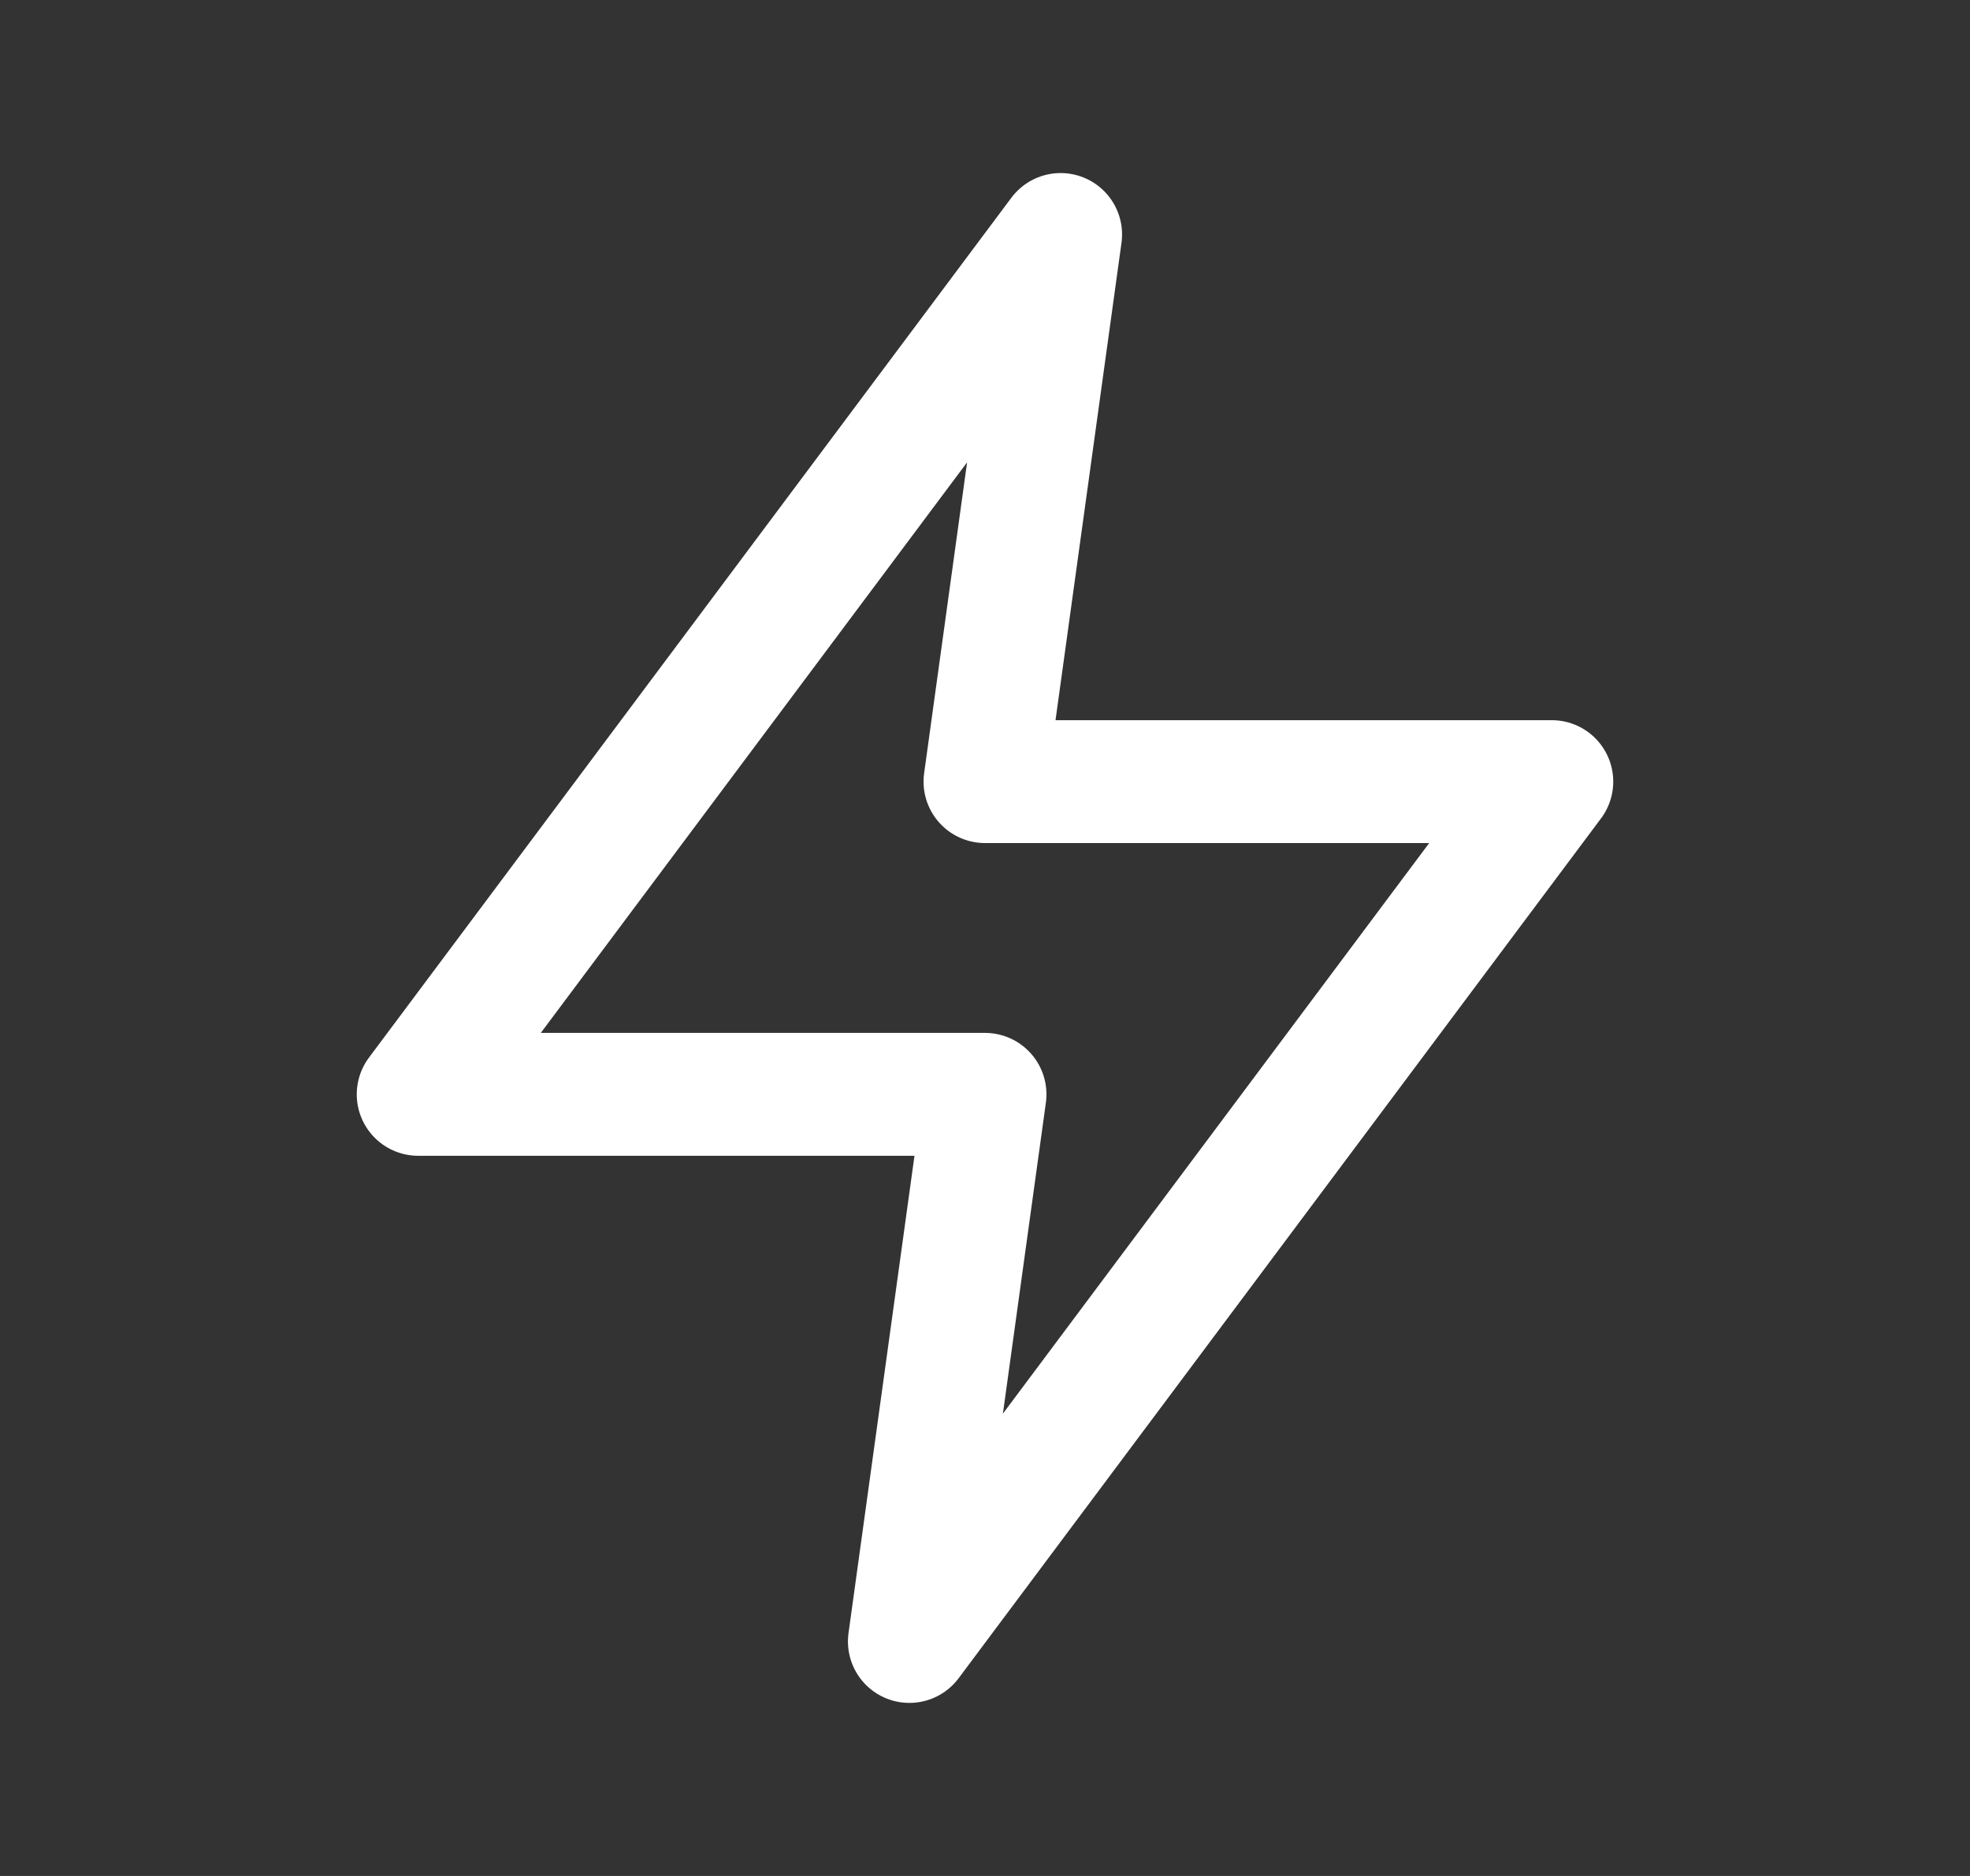
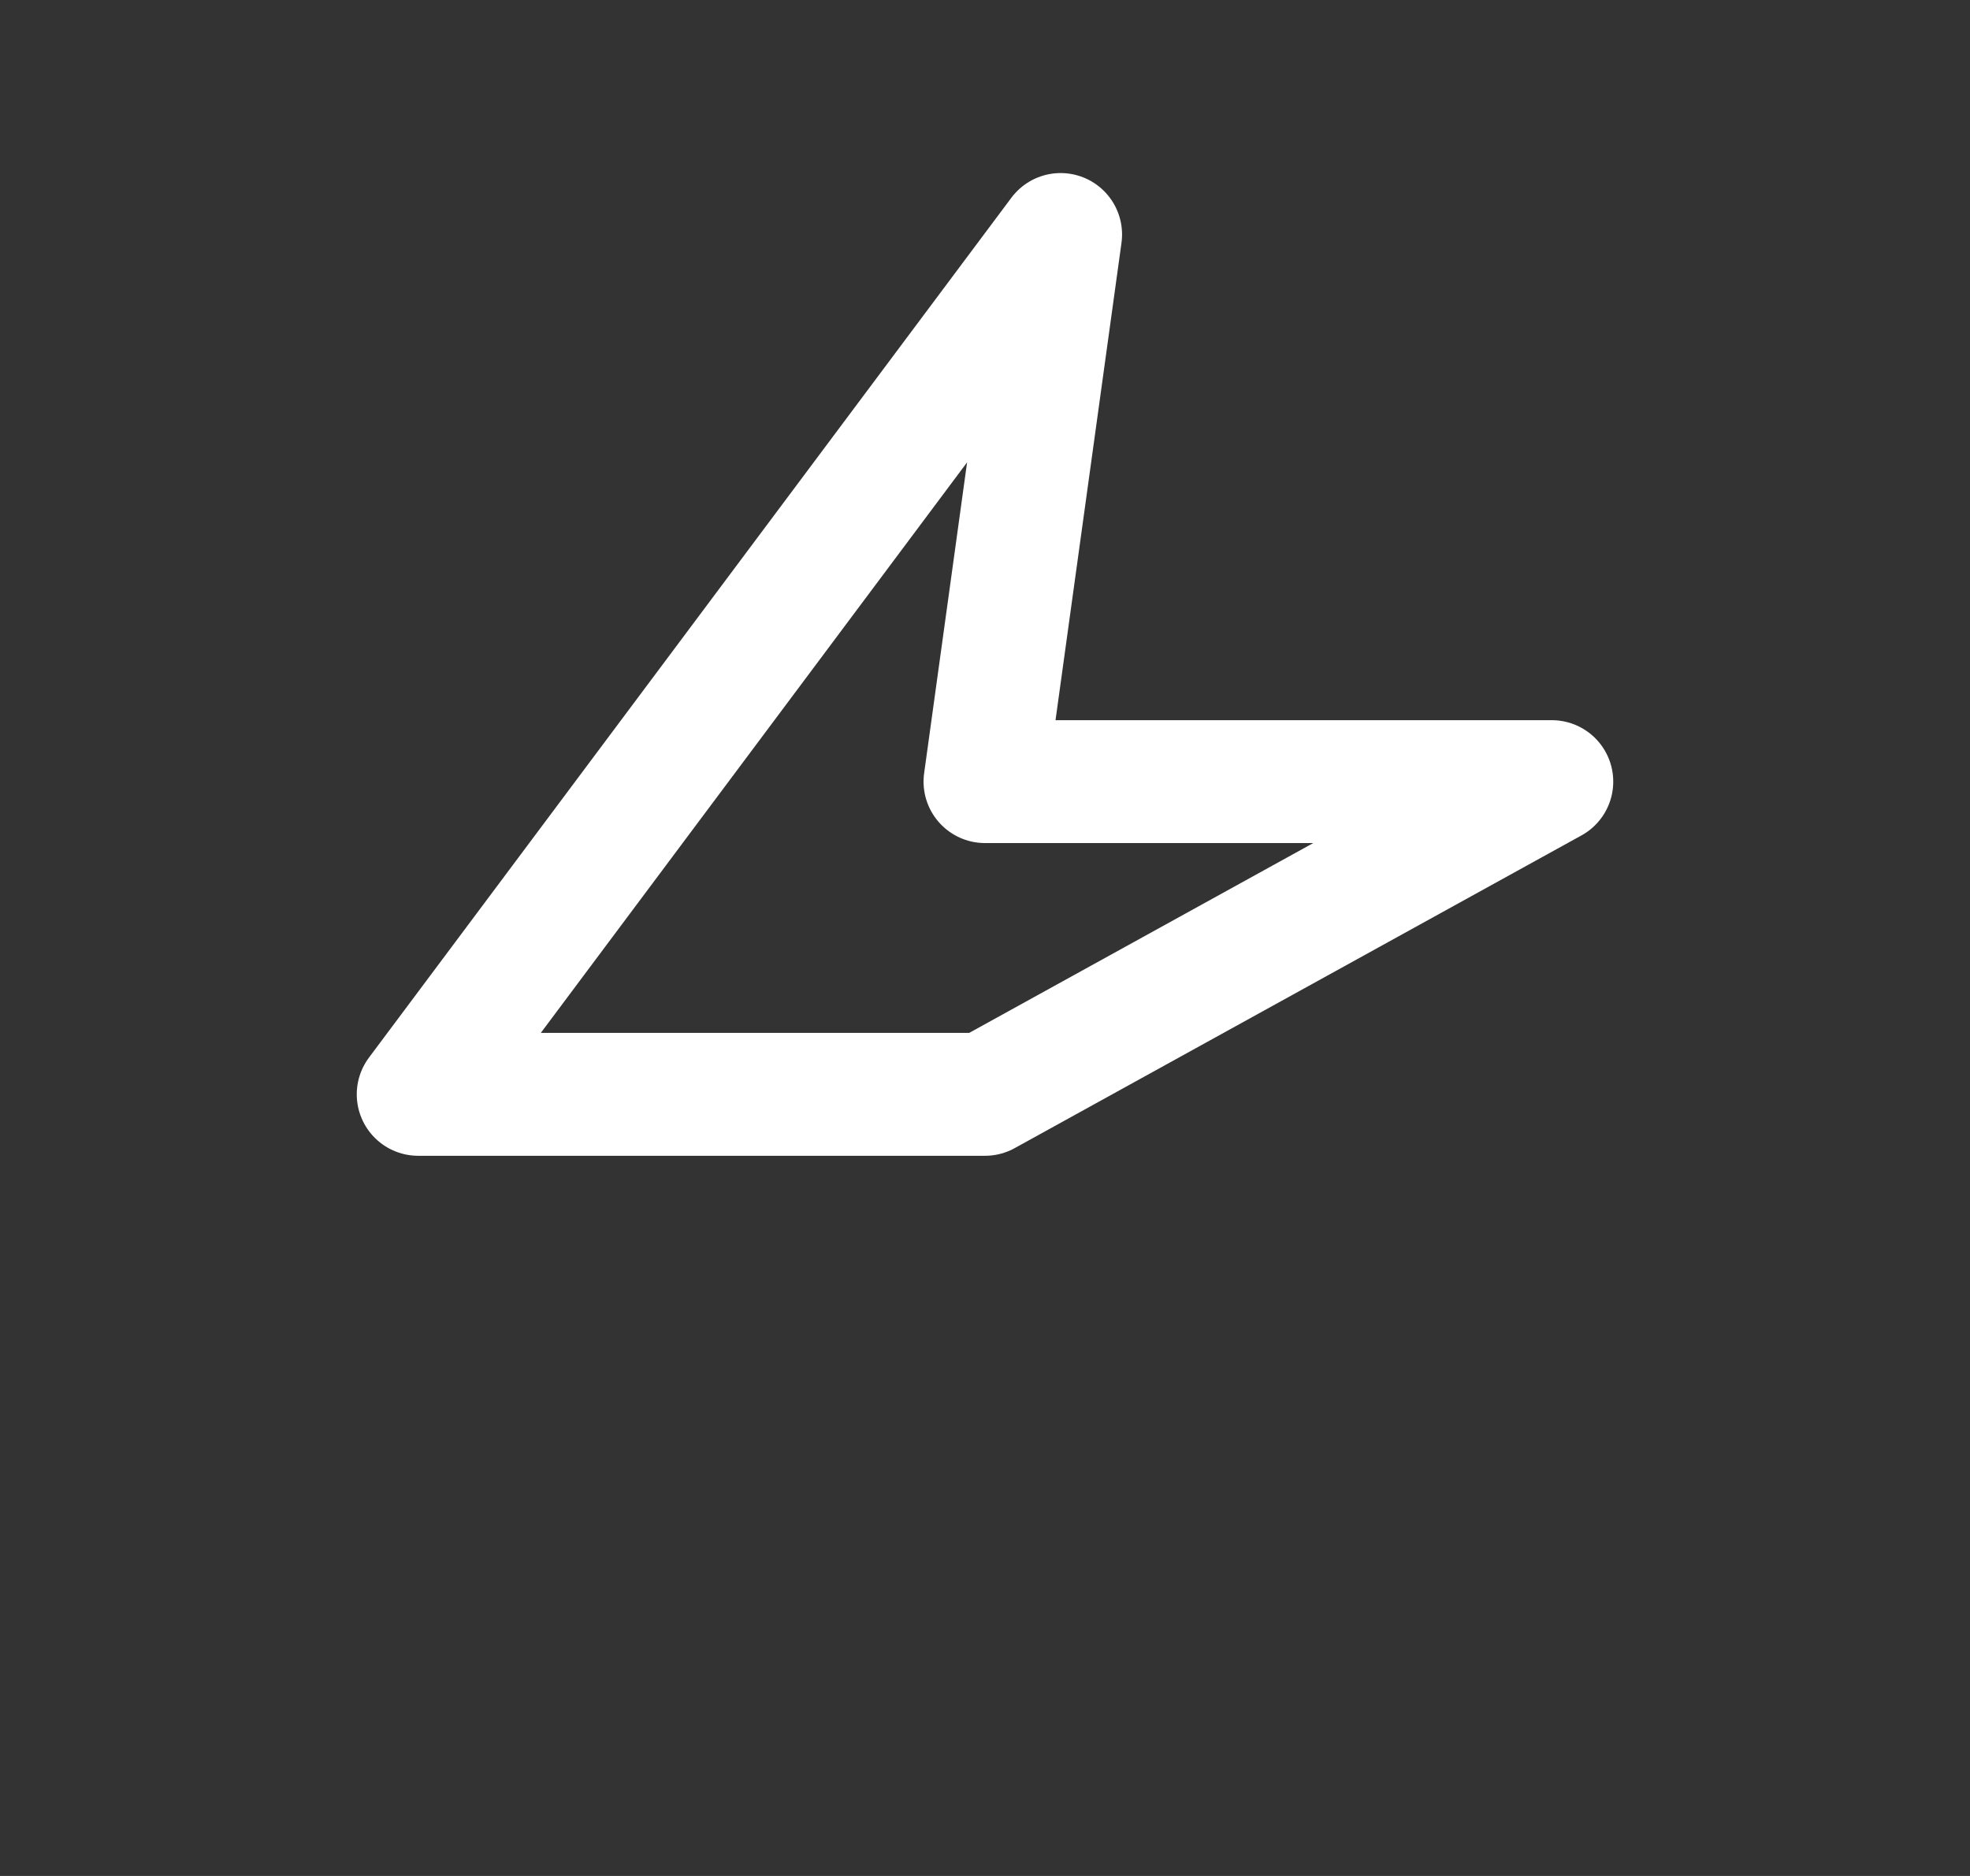
<svg xmlns="http://www.w3.org/2000/svg" width="21" height="20" viewBox="0 0 21 20" fill="none">
  <rect x="0" y="0" width="21" height="20" fill="#333333" stroke="none" />
-   <path fill-rule="evenodd" clip-rule="evenodd" d="M11.306 2.5L4.458 11.667H10.5L9.694 17.5L16.542 8.333H10.5L11.306 2.5Z" stroke="white" stroke-width="1.31" stroke-linecap="round" stroke-linejoin="round" />
+   <path fill-rule="evenodd" clip-rule="evenodd" d="M11.306 2.5L4.458 11.667H10.5L16.542 8.333H10.5L11.306 2.5Z" stroke="white" stroke-width="1.31" stroke-linecap="round" stroke-linejoin="round" />
</svg>